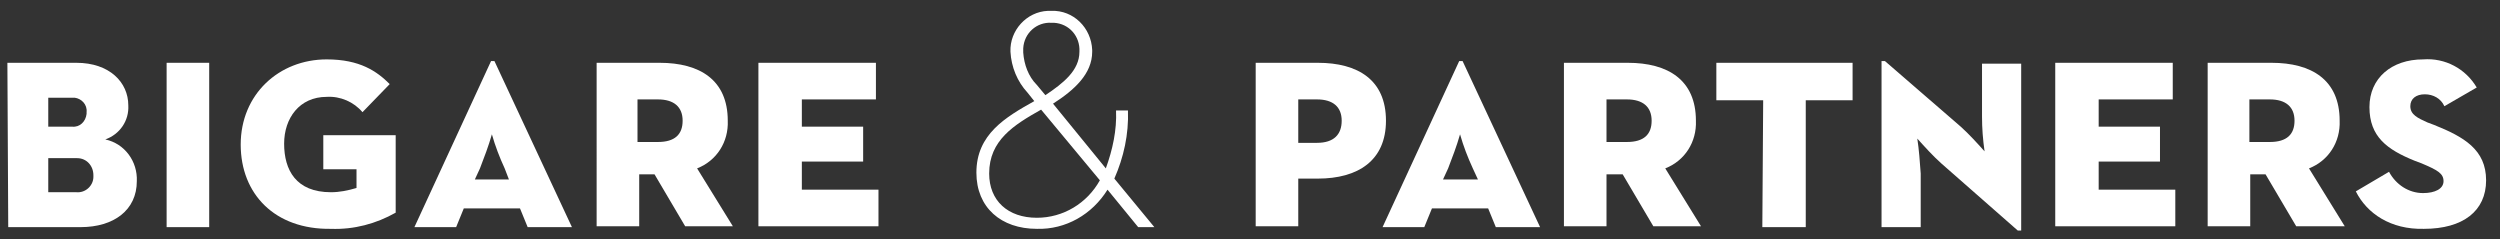
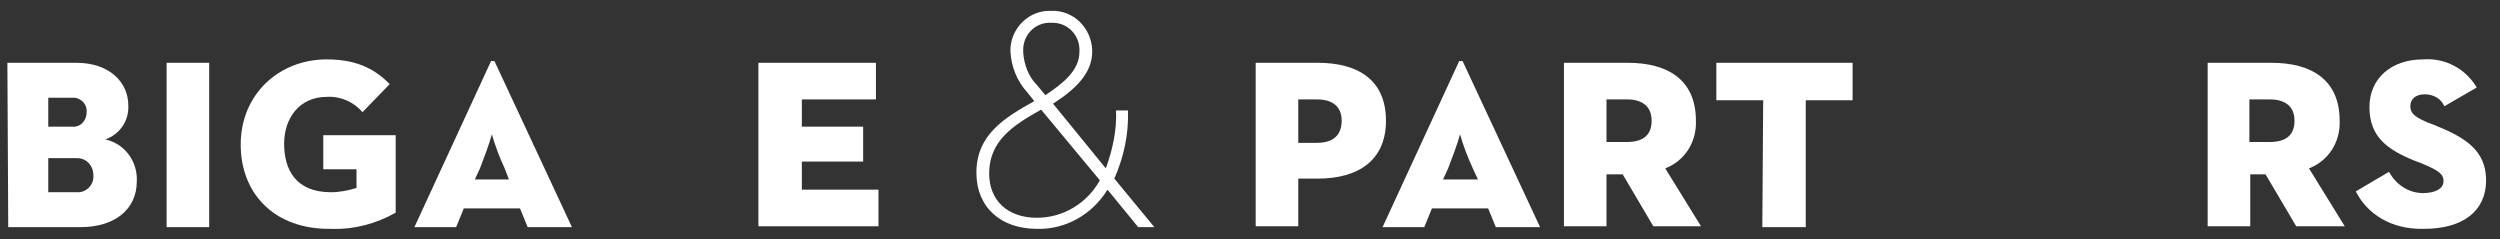
<svg xmlns="http://www.w3.org/2000/svg" version="1.1" id="Calque_1" x="0px" y="0px" viewBox="0 0 293.6 28.1" style="enable-background:new 0 0 293.6 28.1;" xml:space="preserve">
  <rect x="0" y="0" width="293.6" height="28.1" fill="#333333" stroke="none" />
  <style type="text/css">
	.st0{fill:#FFFFFF;}
</style>
  <g id="Groupe_14" transform="translate(-262.332 -263.125)">
    <path id="Tracé_58" class="st0" d="M263.2,270.5h8.1c3.9,0,6.1,2.3,6.1,5c0.1,1.8-1,3.4-2.7,4c2.3,0.5,3.8,2.6,3.7,4.9   c0,3.4-2.7,5.4-6.6,5.4h-8.5L263.2,270.5z M270.8,278c0.9,0.1,1.6-0.6,1.7-1.5c0-0.1,0-0.2,0-0.2c0.1-0.9-0.6-1.6-1.4-1.7   c-0.1,0-0.2,0-0.3,0H268v3.4H270.8z M271.3,285.7c1.1,0.1,2-0.8,2-1.8c0-0.1,0-0.1,0-0.2c0-1.1-0.8-2-1.9-2c0,0-0.1,0-0.1,0H268v4   L271.3,285.7z" />
    <path id="Tracé_59" class="st0" d="M281.9,270.5h5v19.3h-5V270.5z" />
    <path id="Tracé_60" class="st0" d="M290.6,280.1c0-5.9,4.5-10,10.1-10c3.9,0,5.9,1.4,7.4,2.9l-3.2,3.3c-1-1.2-2.6-1.9-4.2-1.8   c-3.2,0-5,2.5-5,5.5c0,3.1,1.4,5.7,5.5,5.7c1,0,2-0.2,3-0.5v-2.2h-3.9v-4h8.5v9.1c-2.3,1.3-4.9,2-7.6,1.9   C294.6,290.1,290.6,285.9,290.6,280.1z" />
-     <path id="Tracé_61" class="st0" d="M320,270.3h0.4l9.1,19.5h-5.2l-0.9-2.2h-6.6l-0.9,2.2H311L320,270.3z M322.1,284.2l-0.5-1.3   c-0.6-1.3-1.1-2.6-1.5-4c-0.4,1.4-0.9,2.7-1.4,4l-0.6,1.3L322.1,284.2z" />
-     <path id="Tracé_62" class="st0" d="M332.3,270.5h7.5c4.7,0,8,2,8,6.8c0.1,2.5-1.3,4.7-3.6,5.6l4.2,6.8h-5.6l-3.6-6.1h-1.8v6.1h-5   V270.5z M339.6,279.8c2,0,2.9-0.9,2.9-2.5s-1-2.5-2.9-2.5h-2.4v5L339.6,279.8z" />
+     <path id="Tracé_61" class="st0" d="M320,270.3h0.4l9.1,19.5h-5.2l-0.9-2.2h-6.6l-0.9,2.2H311L320,270.3z M322.1,284.2l-0.5-1.3   c-0.6-1.3-1.1-2.6-1.5-4c-0.4,1.4-0.9,2.7-1.4,4l-0.6,1.3L322.1,284.2" />
    <path id="Tracé_63" class="st0" d="M351.5,270.5h13.7v4.3h-8.7v3.2h7.2v4.1h-7.2v3.3h9v4.3h-14.1V270.5z" />
    <path id="Tracé_64" class="st0" d="M392.2,282.9c0.8-2.2,1.3-4.5,1.2-6.8h1.4c0.1,2.8-0.5,5.5-1.6,8l4.7,5.7h-1.9l-3.6-4.4   c-1.8,2.9-4.9,4.7-8.3,4.6c-4.2,0-7.1-2.5-7.1-6.6c0-4.5,3.4-6.5,6.8-8.4l-0.8-1c-1.2-1.3-1.9-3-2-4.8c-0.1-2.5,1.9-4.7,4.4-4.8   c0.1,0,0.3,0,0.4,0c2.6-0.1,4.7,2,4.8,4.6c0,0.1,0,0.2,0,0.2c0,2.6-2.1,4.5-4.6,6.1L392.2,282.9z M384.6,276   c-3.2,1.8-6.1,3.6-6.1,7.5c0,3.2,2.2,5.2,5.6,5.2c3.1,0,5.9-1.7,7.4-4.4L384.6,276z M389.1,269.2c0.1-1.8-1.2-3.3-3-3.4   c-0.1,0-0.2,0-0.3,0c-1.7-0.1-3.2,1.2-3.3,3c0,0.2,0,0.3,0,0.5c0.1,1.4,0.6,2.8,1.6,3.8l1,1.2C387.2,272.9,389.1,271.4,389.1,269.2   L389.1,269.2z" />
    <path id="Tracé_65" class="st0" d="M409.8,270.5h7.3c4.7,0,8,2,8,6.8c0,4.7-3.3,6.8-8,6.8h-2.3v5.6h-5L409.8,270.5z M417,279.9   c2,0,2.9-1,2.9-2.6s-1-2.5-2.9-2.5h-2.2v5.1H417z" />
    <path id="Tracé_66" class="st0" d="M433.7,270.3h0.4l9.1,19.5H438l-0.9-2.2h-6.6l-0.9,2.2h-4.9L433.7,270.3z M435.9,284.2   l-0.6-1.3c-0.6-1.3-1.1-2.6-1.5-4c-0.4,1.4-0.9,2.7-1.4,4l-0.6,1.3H435.9z" />
    <path id="Tracé_67" class="st0" d="M446,270.5h7.5c4.7,0,8,2,8,6.8c0.1,2.5-1.3,4.7-3.6,5.6l4.2,6.8h-5.6l-3.6-6.1H451v6.1h-5   L446,270.5z M453.4,279.8c2,0,2.9-0.9,2.9-2.5s-1-2.5-2.9-2.5H451v5L453.4,279.8z" />
    <path id="Tracé_68" class="st0" d="M469.4,274.9h-5.5v-4.4h16v4.4h-5.5v14.9h-5.1L469.4,274.9z" />
-     <path id="Tracé_69" class="st0" d="M490.3,282.3c-1-0.9-1.9-1.9-2.8-2.9c0.2,1.3,0.3,2.7,0.4,4.1v6.3h-4.6v-19.5h0.4l8.9,7.7   c1,0.9,1.9,1.9,2.8,2.9c-0.2-1.4-0.3-2.7-0.3-4.1v-6.2h4.6v19.6h-0.4L490.3,282.3z" />
-     <path id="Tracé_70" class="st0" d="M503.8,270.5h13.7v4.3h-8.7v3.2h7.2v4.1h-7.2v3.3h9v4.3h-14.1V270.5z" />
    <path id="Tracé_71" class="st0" d="M521.6,270.5h7.5c4.7,0,8,2,8,6.8c0.1,2.5-1.3,4.7-3.6,5.6l4.2,6.8H532l-3.6-6.1h-1.8v6.1h-5   L521.6,270.5z M528.9,279.8c2,0,2.9-0.9,2.9-2.5s-1-2.5-2.9-2.5h-2.4v5L528.9,279.8z" />
    <path id="Tracé_72" class="st0" d="M539,285.6l3.9-2.3c0.8,1.5,2.3,2.5,4,2.5c1.4,0,2.4-0.5,2.4-1.4c0-0.9-0.7-1.3-2.6-2.1   l-0.8-0.3c-3.2-1.3-5.3-2.8-5.3-6.3c0-3.4,2.6-5.6,6.3-5.6c2.6-0.2,5,1.1,6.3,3.3l-3.8,2.2c-0.4-0.9-1.3-1.4-2.3-1.4   c-1,0-1.7,0.5-1.7,1.4c0,1,0.9,1.4,2,1.9l0.8,0.3c3.5,1.4,6.1,2.9,6.1,6.5c0,3.6-2.7,5.7-7.3,5.7   C543.1,290.1,540.3,288.2,539,285.6z" />
  </g>
</svg>